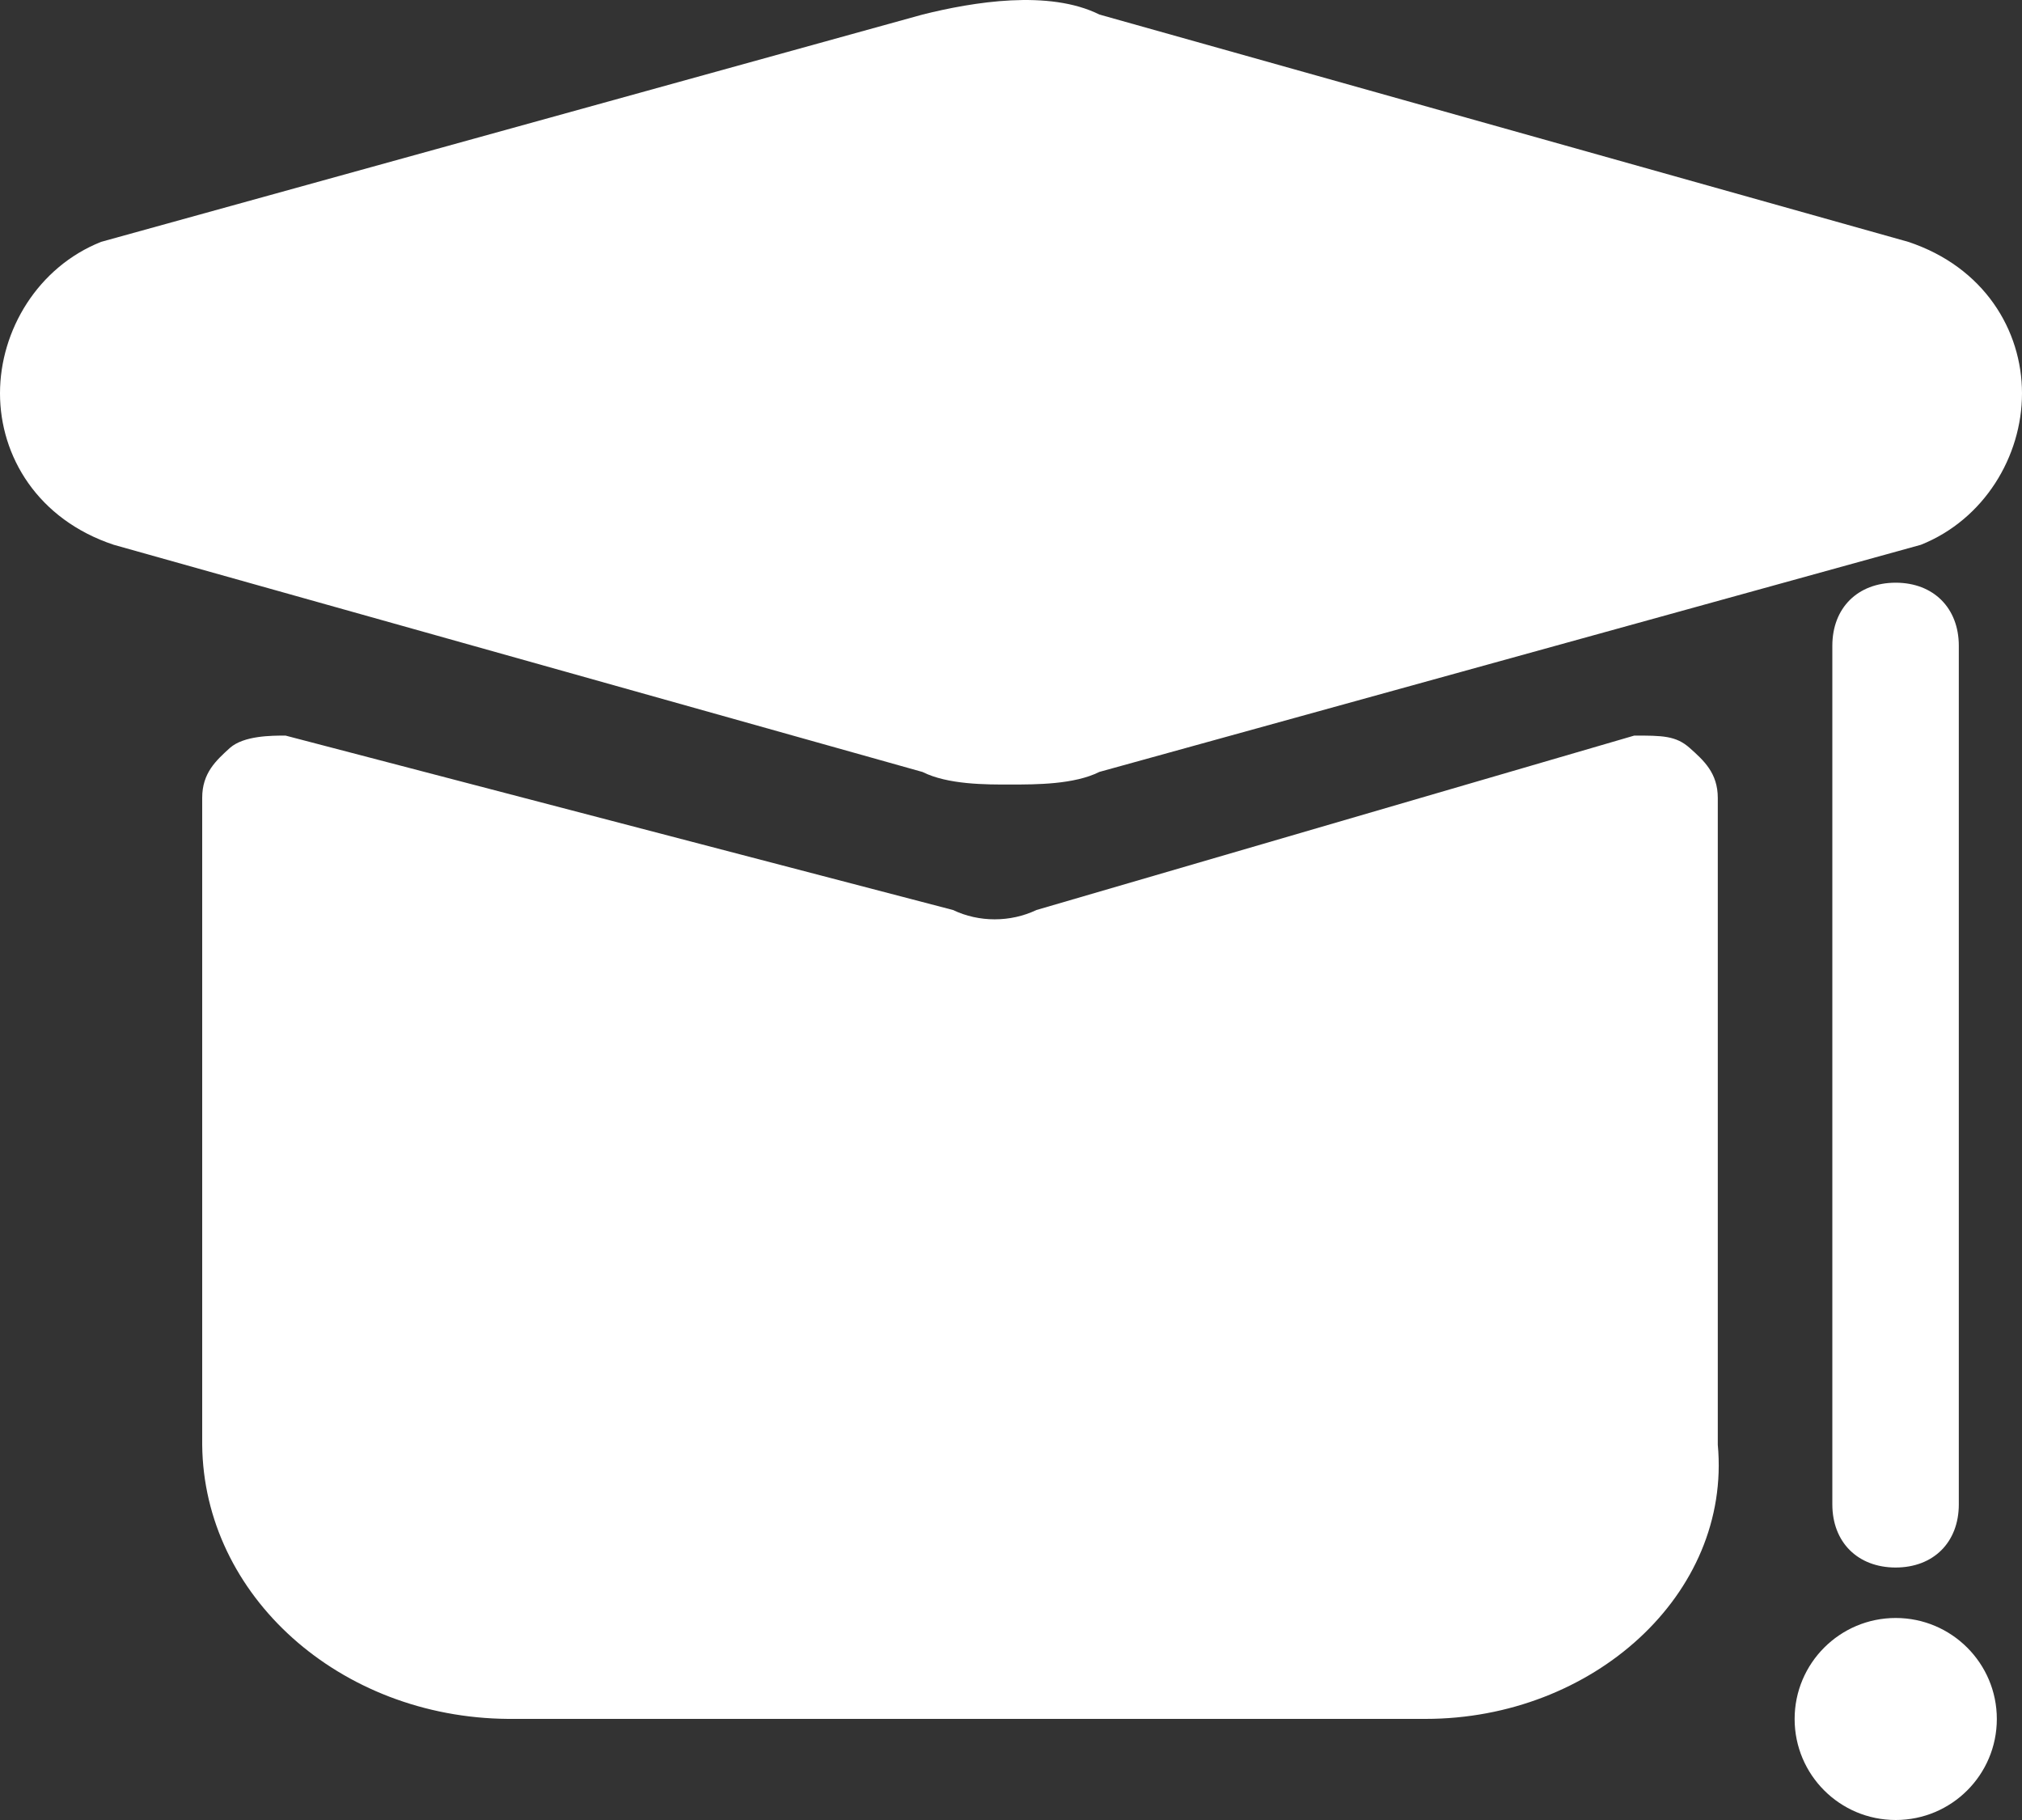
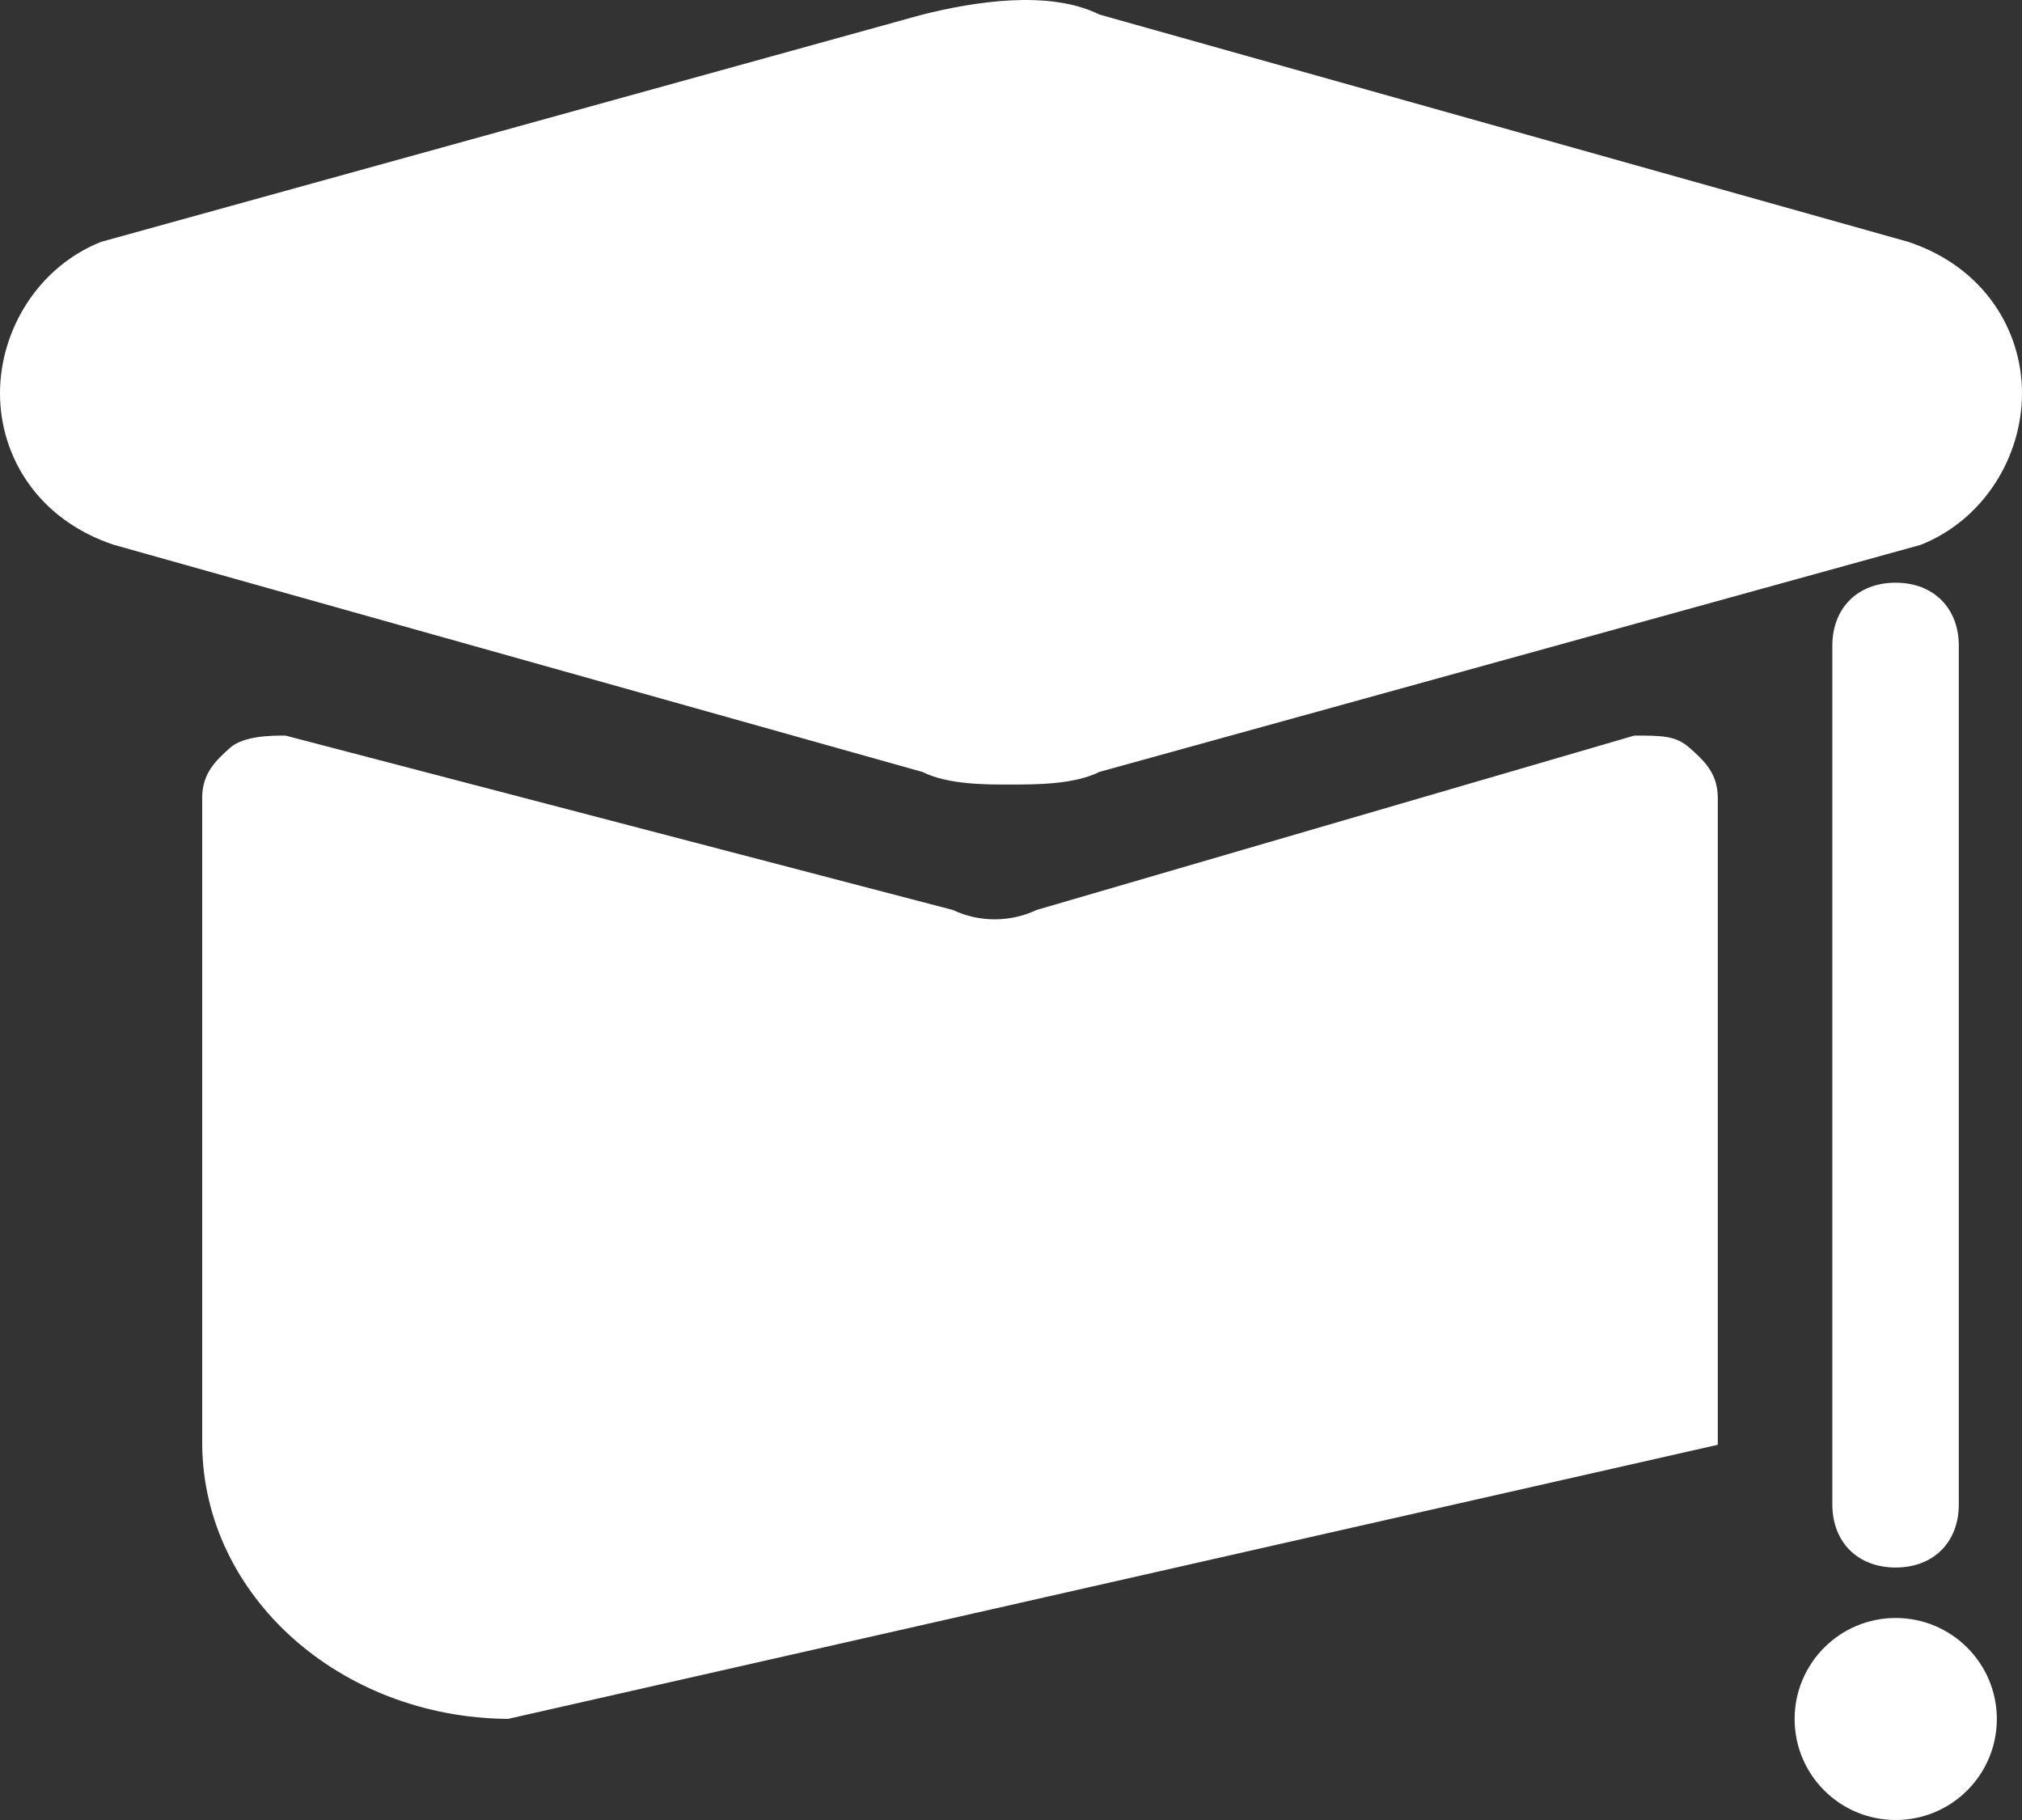
<svg xmlns="http://www.w3.org/2000/svg" width="20px" height="18px" viewBox="0 0 20 18" fill="#FFFFFF" version="1.1">
  <rect x="0" y="0" width="20" height="18" fill="#333333" stroke="none" />
  <title>教育培训</title>
  <g id="官网" stroke="none" stroke-width="1">
    <g id="1.0税协_官网" transform="translate(-1169, -223)">
      <g id="NAV" transform="translate(0, 206)">
        <g id="教育培训">
          <g transform="translate(1169, 17)">
-             <path d="M9.125,7.635 L1.125,5.388 C0.373,5.138 0,4.513 0,3.89 C0,3.266 0.375,2.641 1,2.392 L9.125,0.144 C9.625,0.019 10.375,-0.105 10.875,0.144 L18.875,2.392 C19.625,2.641 20,3.266 20,3.89 C20,4.515 19.625,5.138 19,5.388 L10.875,7.634 C10.625,7.759 10.249,7.759 10,7.759 C9.749,7.76 9.375,7.76 9.125,7.635 Z M5.025,17 C3.36,16.987 2.014,15.781 2,14.289 L2,7.89 C2,7.644 2.138,7.521 2.274,7.397 C2.412,7.275 2.687,7.275 2.824,7.275 L9.426,9 C9.684,9.123 9.993,9.123 10.252,9 L16.165,7.275 C16.441,7.275 16.577,7.275 16.715,7.399 C16.853,7.522 16.991,7.646 16.991,7.892 L16.991,14.289 C17.127,15.768 15.753,17 14.101,17 L5.025,17 Z M18.124,14.878 L18.124,6.387 C18.124,6.012 18.375,5.763 18.751,5.763 C19.124,5.763 19.375,6.013 19.375,6.387 L19.375,14.878 C19.375,15.253 19.125,15.503 18.749,15.503 C18.375,15.502 18.124,15.253 18.124,14.878 Z M18.751,18 C19.303,18 19.751,17.553 19.751,17.001 C19.751,16.45 19.303,16.002 18.751,16.002 C18.198,16.002 17.751,16.45 17.751,17.001 C17.751,17.553 18.198,18 18.751,18 Z" id="形状" />
+             <path d="M9.125,7.635 L1.125,5.388 C0.373,5.138 0,4.513 0,3.89 C0,3.266 0.375,2.641 1,2.392 L9.125,0.144 C9.625,0.019 10.375,-0.105 10.875,0.144 L18.875,2.392 C19.625,2.641 20,3.266 20,3.89 C20,4.515 19.625,5.138 19,5.388 L10.875,7.634 C10.625,7.759 10.249,7.759 10,7.759 C9.749,7.76 9.375,7.76 9.125,7.635 Z M5.025,17 C3.36,16.987 2.014,15.781 2,14.289 L2,7.89 C2,7.644 2.138,7.521 2.274,7.397 C2.412,7.275 2.687,7.275 2.824,7.275 L9.426,9 C9.684,9.123 9.993,9.123 10.252,9 L16.165,7.275 C16.441,7.275 16.577,7.275 16.715,7.399 C16.853,7.522 16.991,7.646 16.991,7.892 L16.991,14.289 L5.025,17 Z M18.124,14.878 L18.124,6.387 C18.124,6.012 18.375,5.763 18.751,5.763 C19.124,5.763 19.375,6.013 19.375,6.387 L19.375,14.878 C19.375,15.253 19.125,15.503 18.749,15.503 C18.375,15.502 18.124,15.253 18.124,14.878 Z M18.751,18 C19.303,18 19.751,17.553 19.751,17.001 C19.751,16.45 19.303,16.002 18.751,16.002 C18.198,16.002 17.751,16.45 17.751,17.001 C17.751,17.553 18.198,18 18.751,18 Z" id="形状" />
          </g>
        </g>
      </g>
    </g>
  </g>
</svg>